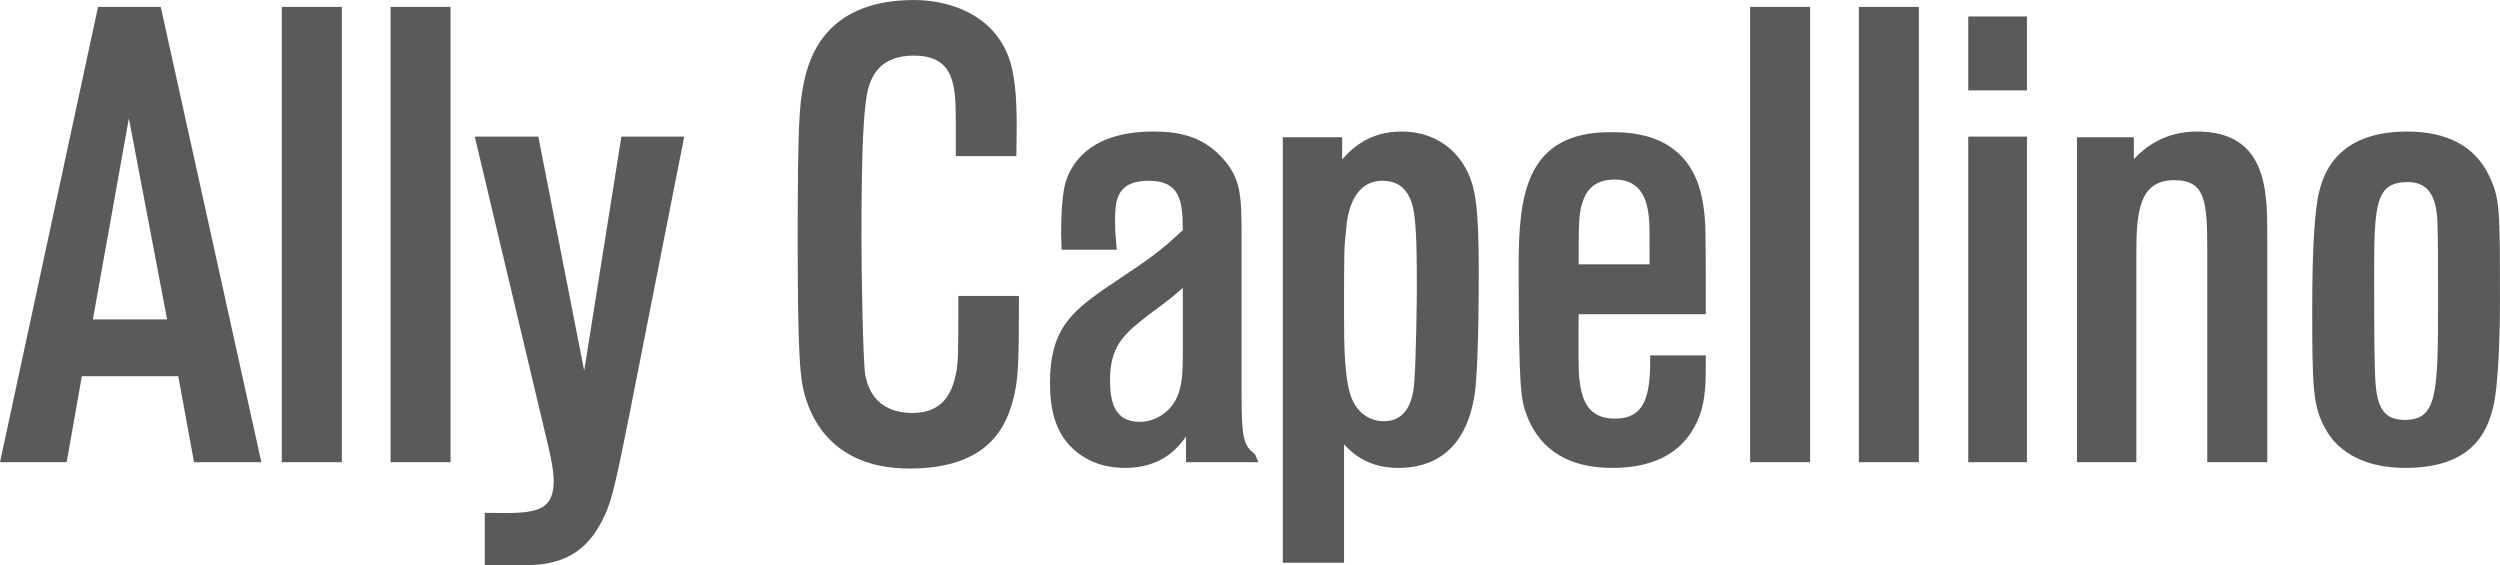
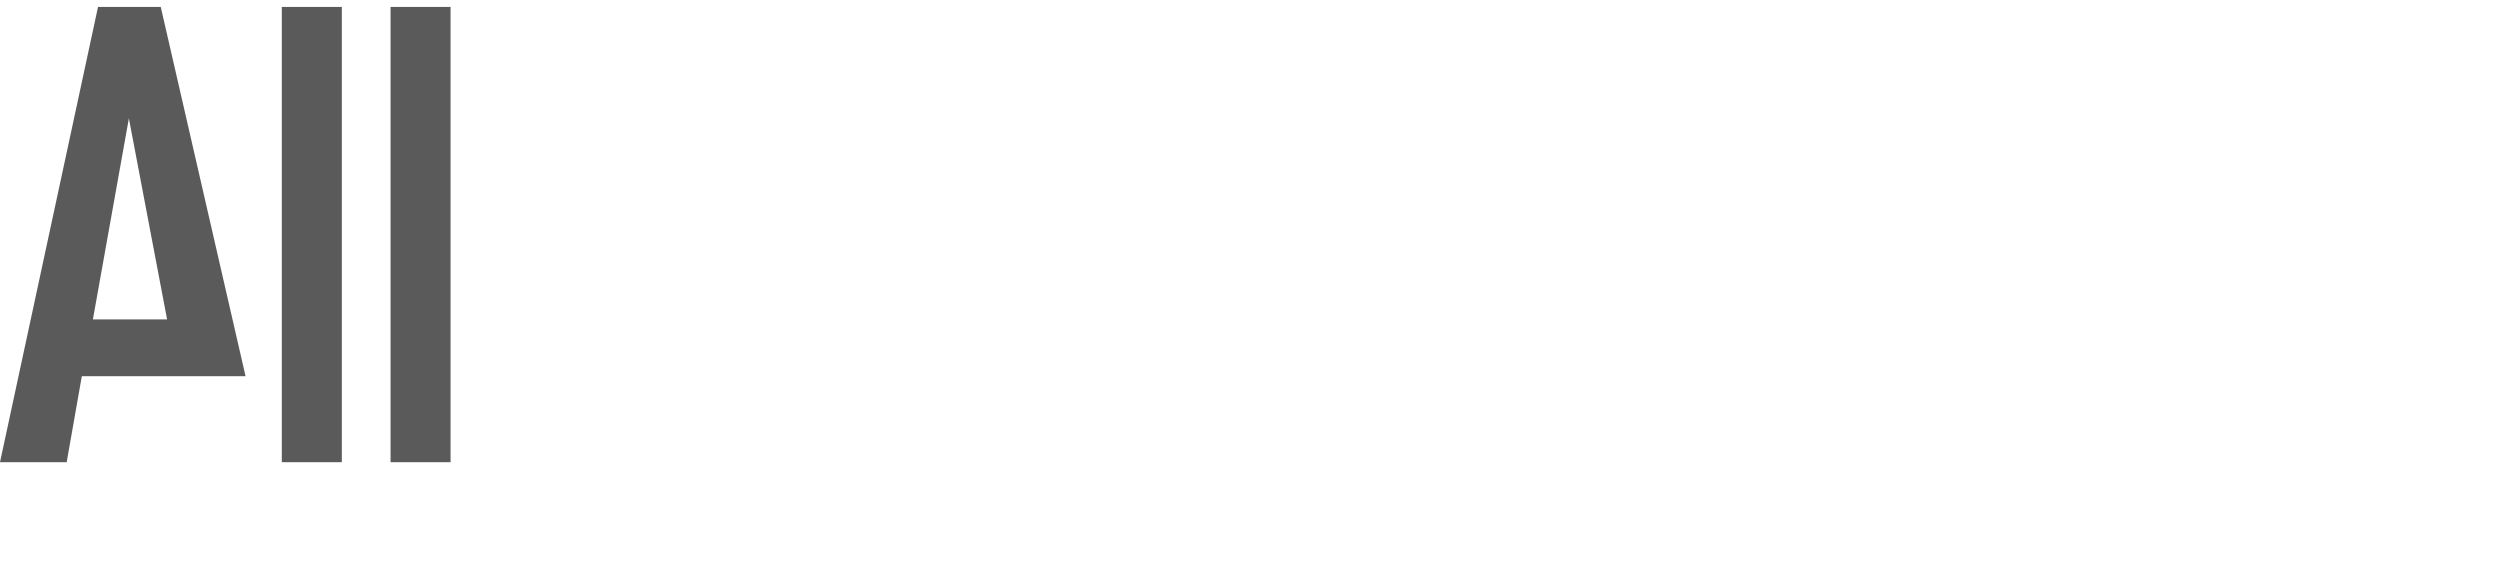
<svg xmlns="http://www.w3.org/2000/svg" viewBox="0 0 720.518 162.915" height="162.915" width="720.518">
  <defs>
    <clipPath id="a">
-       <path d="M0 144.697h595.28V0H0v144.697z" />
-     </clipPath>
+       </clipPath>
  </defs>
-   <path d="M48.155 92.047h-21.38l10.37-57.93 11.01 57.93zM28.25 2L0 133.21h19.216l4.368-24.795H51.37l4.55 24.795h19.4L46.33 2h-18.08zM81.217 133.21h17.3V2h-17.3v131.21zM112.562 133.21h17.293V2h-17.293v131.21z" fill="#5a5a5a" />
+   <path d="M48.155 92.047h-21.38l10.37-57.93 11.01 57.93zM28.25 2L0 133.21h19.216l4.368-24.795H51.37h19.4L46.33 2h-18.08zM81.217 133.21h17.3V2h-17.3v131.21zM112.562 133.21h17.293V2h-17.293v131.21z" fill="#5a5a5a" />
  <g clip-path="url(#a)" transform="matrix(1.25 0 0 -1.25 -10.48 171.37)">
-     <path d="M143.08 51.617l-10.58 53.978h-14.65l16.773-70.66c.237-.947 1.43-5.835 1.43-8.648 0-6.442-3.35-7.48-11.36-7.48-1.058 0-2.178.012-3.513.034l-1.026.023V6.76h8.594c6.868 0 13.857 1.236 18.402 10.16 2.074 4.017 2.775 6.697 6.217 23.897l12.775 64.778h-14.485l-8.578-53.978zM218.103 29.067c18.297 0 22.555 9.775 24.17 17.122.878 3.96 1.044 7.402 1.044 21.653v1.015H229.34v-1.015c0-12.265 0-14.472-.558-16.976l-.066-.298c-.822-3.73-2.742-8.683-9.885-8.683-8.996 0-10.44 6.453-10.91 8.583l-.043.165c-.57 3.983-.867 24.632-.867 31.053 0 7.6 0 23.42.883 30.912.452 4.082 1.296 11.673 11.225 11.673 8.925 0 9.636-6.256 9.636-14.442v-8.736h13.962l.022.993c.137 7.833.154 14.242-1.048 19.35-2.703 11.54-13.426 15.655-22.572 15.655-21.723 0-24.64-15.092-25.634-20.244-.71-4.39-1.18-7.293-1.18-35.006 0-26.254.618-30.368 1.03-33.115 1-5.914 5.413-19.66 24.77-19.66M273.093 64.404c4.606 3.428 5.88 4.366 8.004 6.34v-15.73c0-5.448-.315-10.203-4.264-13.193-1.688-1.3-3.64-1.985-5.66-1.985-6.045 0-6.856 4.943-6.856 9.786 0 7.955 3.685 10.824 8.776 14.784m-5.268-35.193c7.668 0 11.74 3.884 14.006 7.238v-5.924h16.693l-.756 1.798c-2.695 2.185-3.122 3.354-3.122 14.673v34.848c0 10.083 0 14.254-4.794 19.207-4.737 5.064-10.756 5.715-15.466 5.715-13.493 0-18.435-6.156-20.21-11.352-1.264-3.95-1.192-12.312-1.066-14.938l.045-.96h12.72l-.105 1.103c-.144 1.622-.287 3.167-.287 5.307 0 4.446 0 9.488 7.735 9.488 7.187 0 7.86-4.49 7.882-11.385-5.587-5.175-7.01-6.134-16.855-12.732l-1.078-.728c-7.893-5.458-12.687-9.65-12.687-21.675 0-5.837.92-13.085 8.08-17.354 2.63-1.546 5.744-2.33 9.268-2.33M320.363 44.524c-2.085 4.17-2.085 13.382-2.085 20.11 0 14.065 0 15.543.43 18.897.232 4.436 1.655 11.883 8.473 11.883 3.763 0 6.124-2.14 7.03-6.366.848-3.685.848-12.058.848-19.45 0-.143-.143-14.957-.585-20.506-.242-4.147-1.654-9.11-7.005-9.11-3.078 0-5.67 1.664-7.105 4.544m-2.085-9.874c2.284-2.538 6.002-5.44 12.544-5.44 6.917 0 15.59 3.002 17.63 17.366.396 3.287.882 10.81.882 27.975 0 15.457-.85 19.583-2.89 23.51-2.913 5.54-8.34 8.705-14.893 8.705-7.06 0-11.11-3.442-13.713-6.443v5.13h-13.69V7.345h14.13V34.65zM372.37 76.15c0 9.267.02 11.606.827 14.132.723 2.328 2.295 5.417 7.49 5.417 7.613 0 7.877-7.382 8.02-11.342l.013-8.208h-16.35zm7.733-46.94c10.437 0 17.233 4.105 20.21 12.202 1.37 3.95 1.37 7.634 1.37 12.72v1.016h-12.82v-1.016c0-8.583-1.335-13.558-8.176-13.558-6.342 0-7.69 4.666-8.163 9.234l-.022.21c-.21 1.92-.177 6.608-.154 11.153.01 1.17.022 2.35.022 3.476h29.312v1.015c0 18.554 0 20.485-.595 24.203-2.46 16.758-16.737 16.758-21.425 16.758-19.517 0-21.127-14.617-21.127-30.91 0-29.377.563-30.9 1.964-34.63 3.132-7.876 9.73-11.87 19.603-11.87M425.732 135.493h-13.834V30.523h13.834v104.97zM450.81 135.493h-13.835V30.523h13.834v104.97zM475.73 133.297h-13.536v-17.045h13.536v17.045zM475.73 105.595h-13.536v-75.07h13.536v75.07zM500.95 78.632c0 9.587.65 16.924 8.76 16.924 7.292 0 7.59-5.053 7.59-16.483v-48.55h13.84V82.86c0 10.094 0 23.906-16.18 23.906-7.402 0-11.903-3.52-14.583-6.343v5.03H487.27V30.525h13.68v48.108zM555.78 73.966c0 16.063.354 21.15 7.733 21.15 4.524 0 6.642-2.892 6.863-9.38.143-3.77.143-12.277.143-18.475 0-21.39-.31-26.983-7.734-26.983-6.123 0-6.686 4.91-6.862 12.433-.133 4.457-.144 16.347-.144 21.256m7.15-44.755c15.058 0 18.753 7.845 20.22 13.736 1.634 6.123 1.645 23.433 1.645 24.172 0 21.984 0 24.29-2.58 29.608-3.256 6.663-9.6 10.04-18.845 10.04-16.57 0-19.318-10.327-20.233-13.736-1.08-4.226-1.632-13.283-1.632-26.938 0-18.17.11-22.66 3.045-27.89 3.166-5.792 9.697-8.99 18.38-8.99" fill="#5a5a5a" />
-   </g>
+     </g>
</svg>